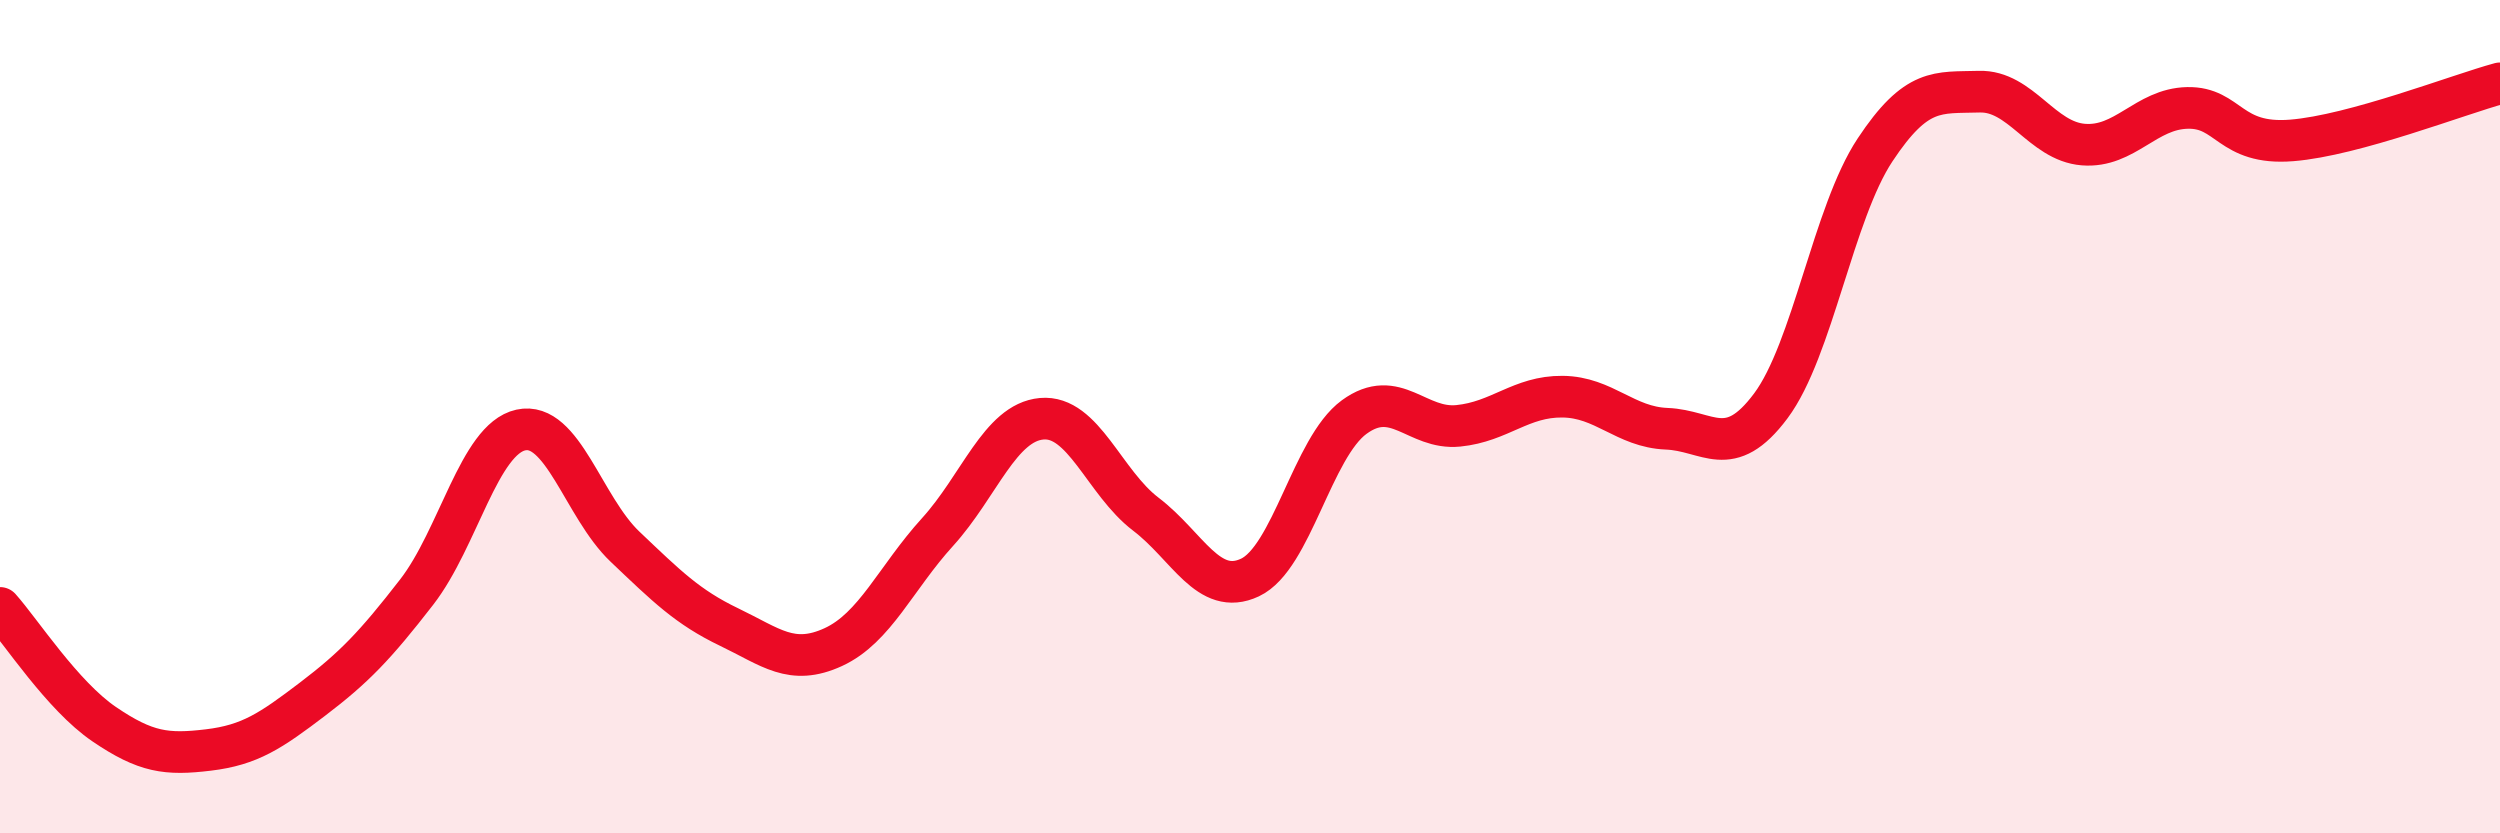
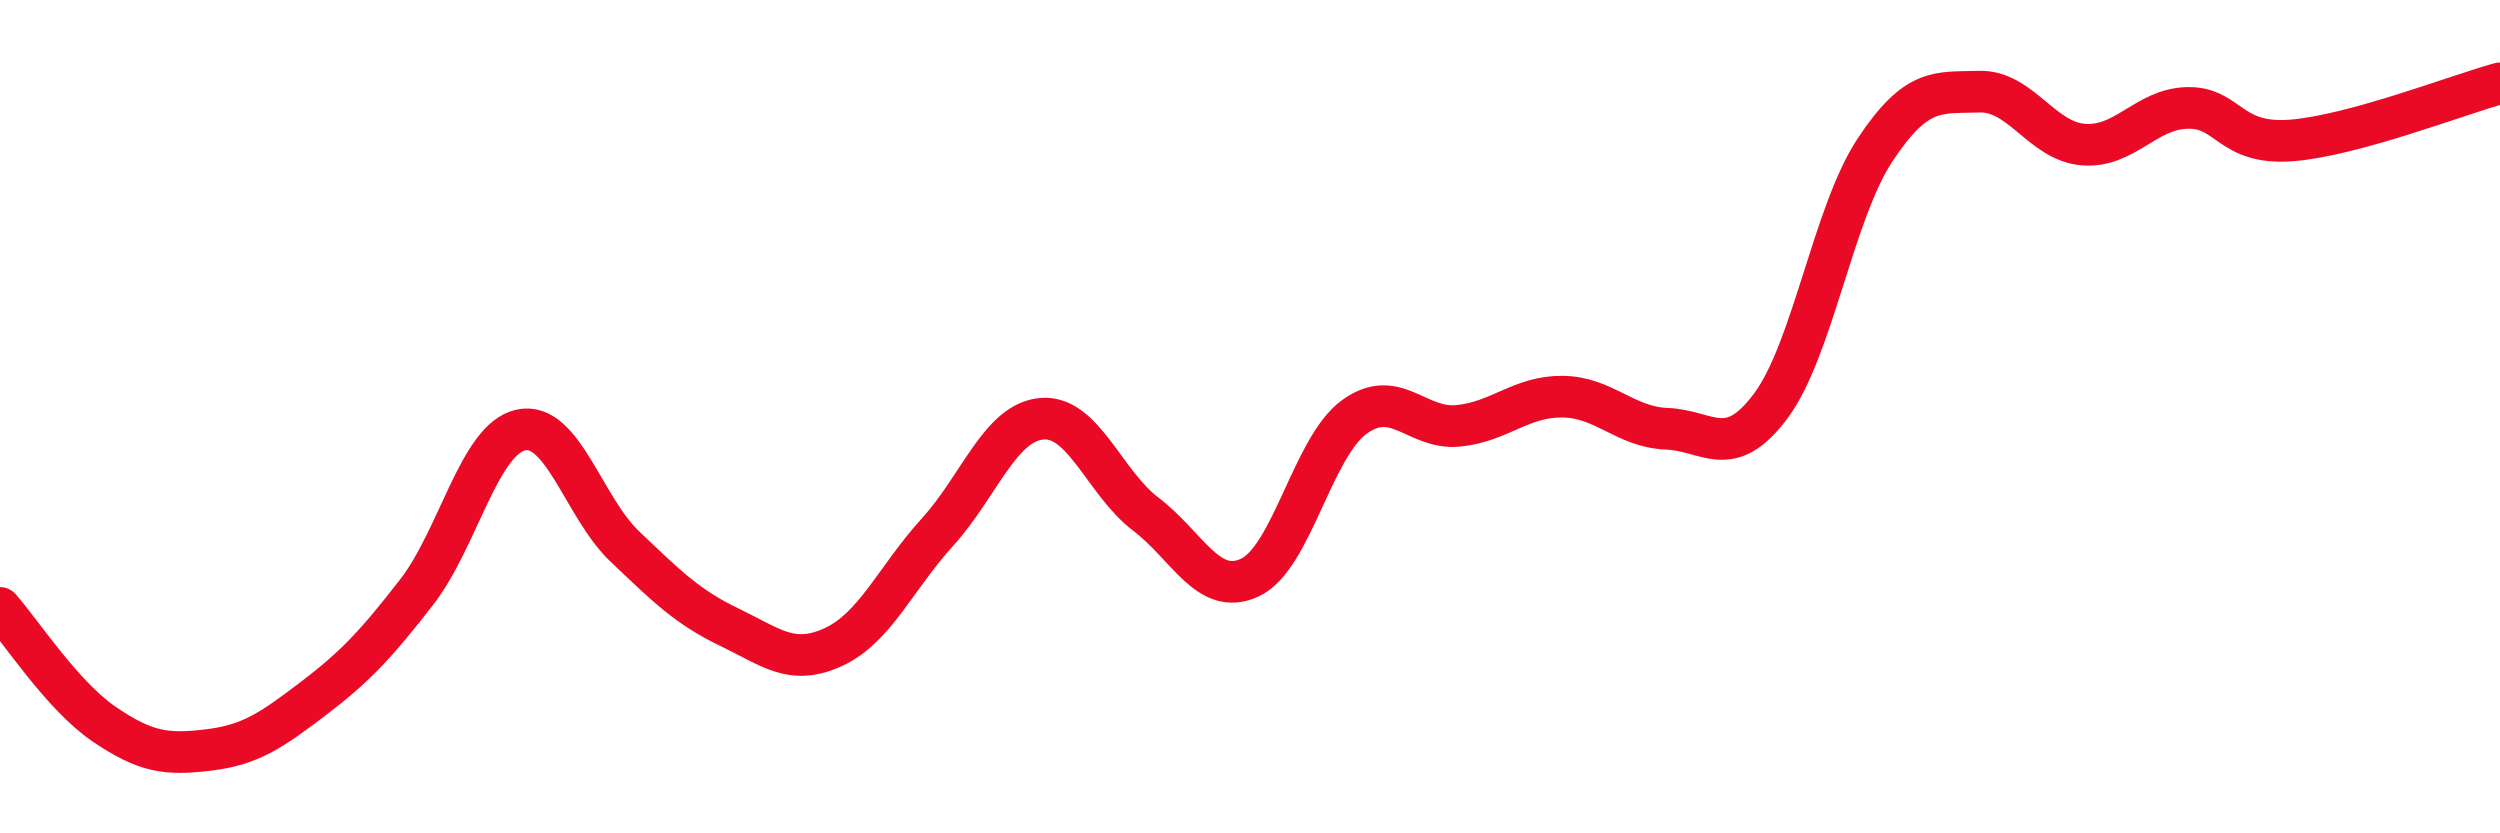
<svg xmlns="http://www.w3.org/2000/svg" width="60" height="20" viewBox="0 0 60 20">
-   <path d="M 0,14.59 C 0.5,15.15 1.5,16.7 2.5,17.38 C 3.5,18.06 4,18.12 5,18 C 6,17.88 6.5,17.54 7.5,16.78 C 8.5,16.02 9,15.5 10,14.21 C 11,12.92 11.5,10.54 12.5,10.32 C 13.5,10.1 14,12.17 15,13.12 C 16,14.07 16.5,14.57 17.5,15.05 C 18.5,15.53 19,15.99 20,15.53 C 21,15.07 21.5,13.87 22.5,12.77 C 23.5,11.67 24,10.14 25,10.05 C 26,9.96 26.5,11.58 27.5,12.34 C 28.5,13.1 29,14.33 30,13.86 C 31,13.39 31.5,10.74 32.5,10.01 C 33.5,9.28 34,10.32 35,10.22 C 36,10.12 36.5,9.51 37.5,9.52 C 38.5,9.53 39,10.25 40,10.29 C 41,10.33 41.5,11.08 42.5,9.74 C 43.5,8.4 44,5.11 45,3.6 C 46,2.09 46.5,2.23 47.5,2.2 C 48.5,2.17 49,3.39 50,3.47 C 51,3.55 51.5,2.61 52.5,2.59 C 53.5,2.57 53.5,3.49 55,3.37 C 56.5,3.25 59,2.27 60,2L60 20L0 20Z" fill="#EB0A25" opacity="0.1" stroke-linecap="round" stroke-linejoin="round" />
  <path d="M 0,14.59 C 0.5,15.15 1.5,16.7 2.5,17.38 C 3.5,18.06 4,18.12 5,18 C 6,17.88 6.5,17.54 7.5,16.78 C 8.5,16.02 9,15.5 10,14.21 C 11,12.92 11.5,10.54 12.5,10.32 C 13.5,10.1 14,12.17 15,13.12 C 16,14.07 16.5,14.57 17.5,15.05 C 18.5,15.53 19,15.99 20,15.53 C 21,15.07 21.5,13.87 22.5,12.77 C 23.5,11.67 24,10.14 25,10.05 C 26,9.96 26.5,11.58 27.5,12.34 C 28.5,13.1 29,14.33 30,13.86 C 31,13.39 31.5,10.74 32.5,10.01 C 33.5,9.28 34,10.32 35,10.22 C 36,10.12 36.5,9.51 37.5,9.52 C 38.5,9.53 39,10.25 40,10.29 C 41,10.33 41.5,11.08 42.5,9.74 C 43.5,8.4 44,5.11 45,3.6 C 46,2.09 46.5,2.23 47.5,2.2 C 48.5,2.17 49,3.39 50,3.47 C 51,3.55 51.5,2.61 52.5,2.59 C 53.5,2.57 53.5,3.49 55,3.37 C 56.5,3.25 59,2.27 60,2" stroke="#EB0A25" stroke-width="1" fill="none" stroke-linecap="round" stroke-linejoin="round" />
</svg>